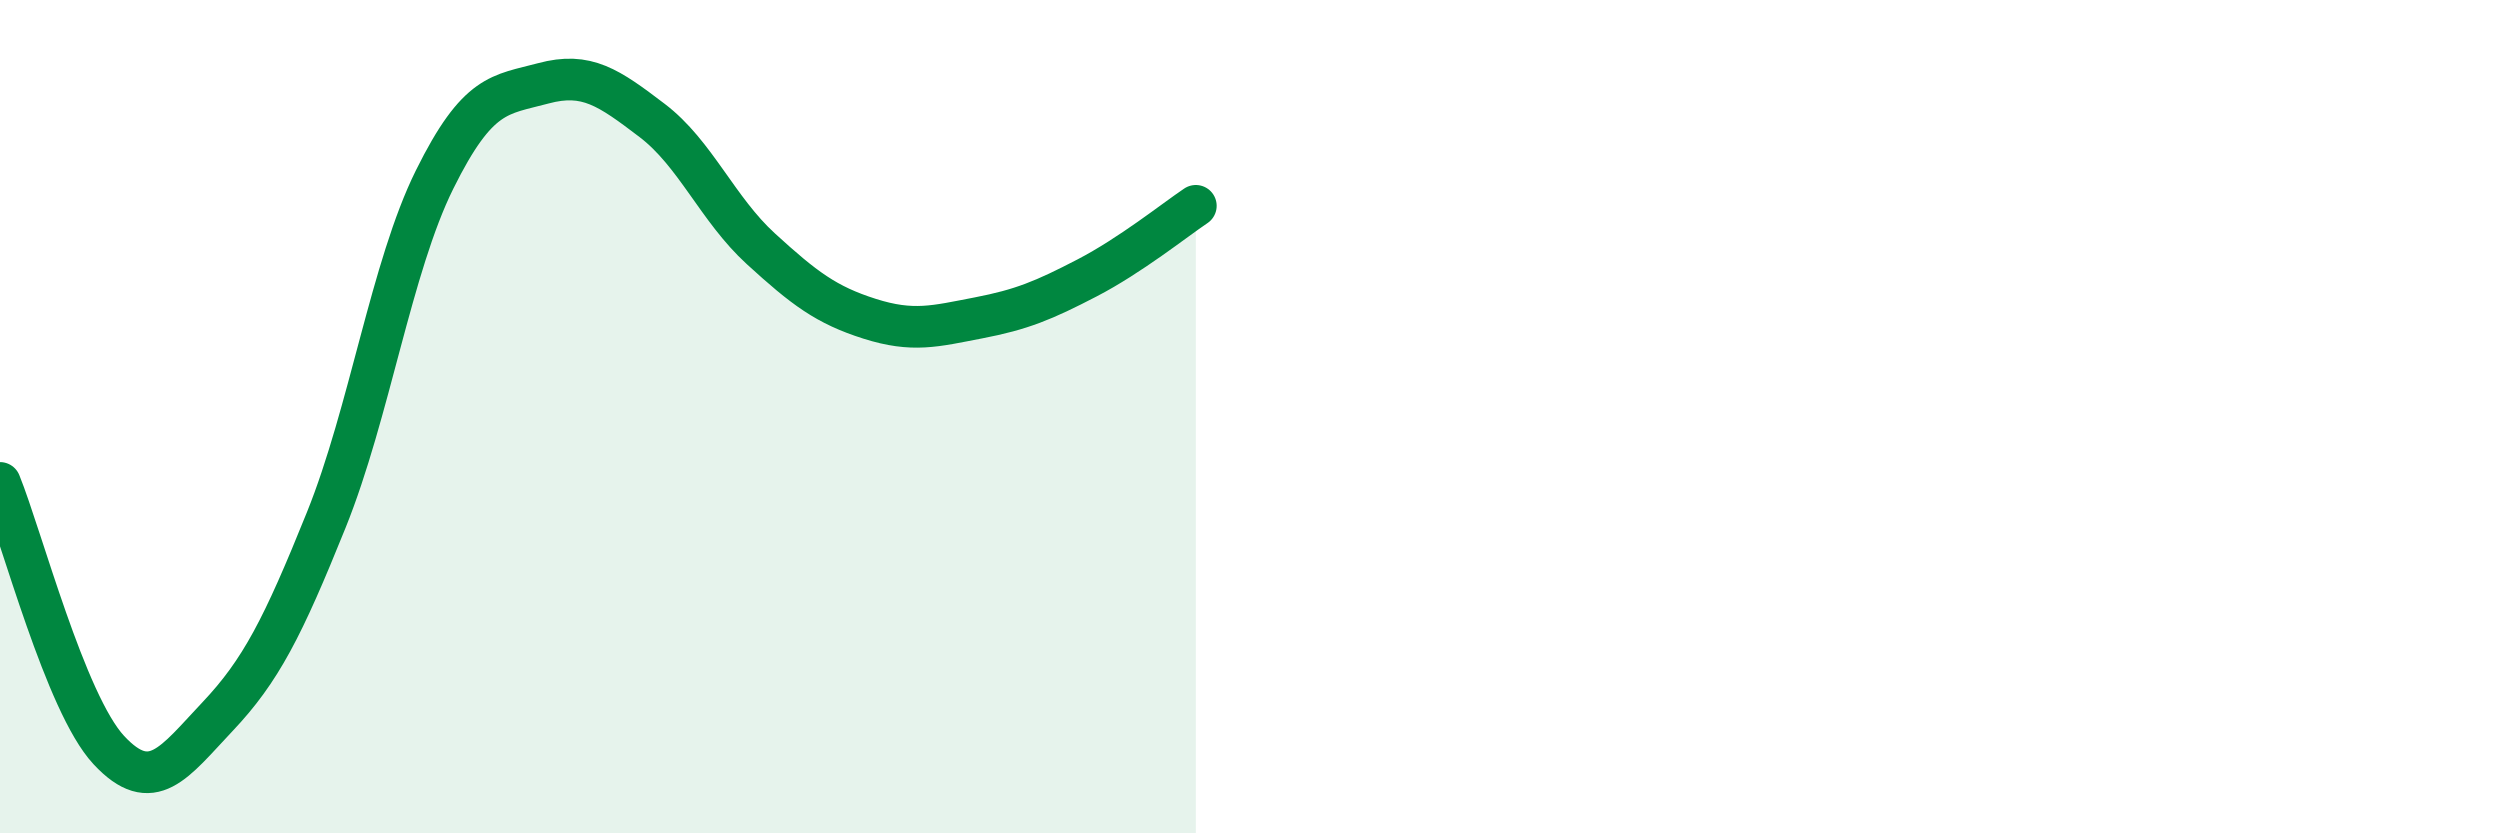
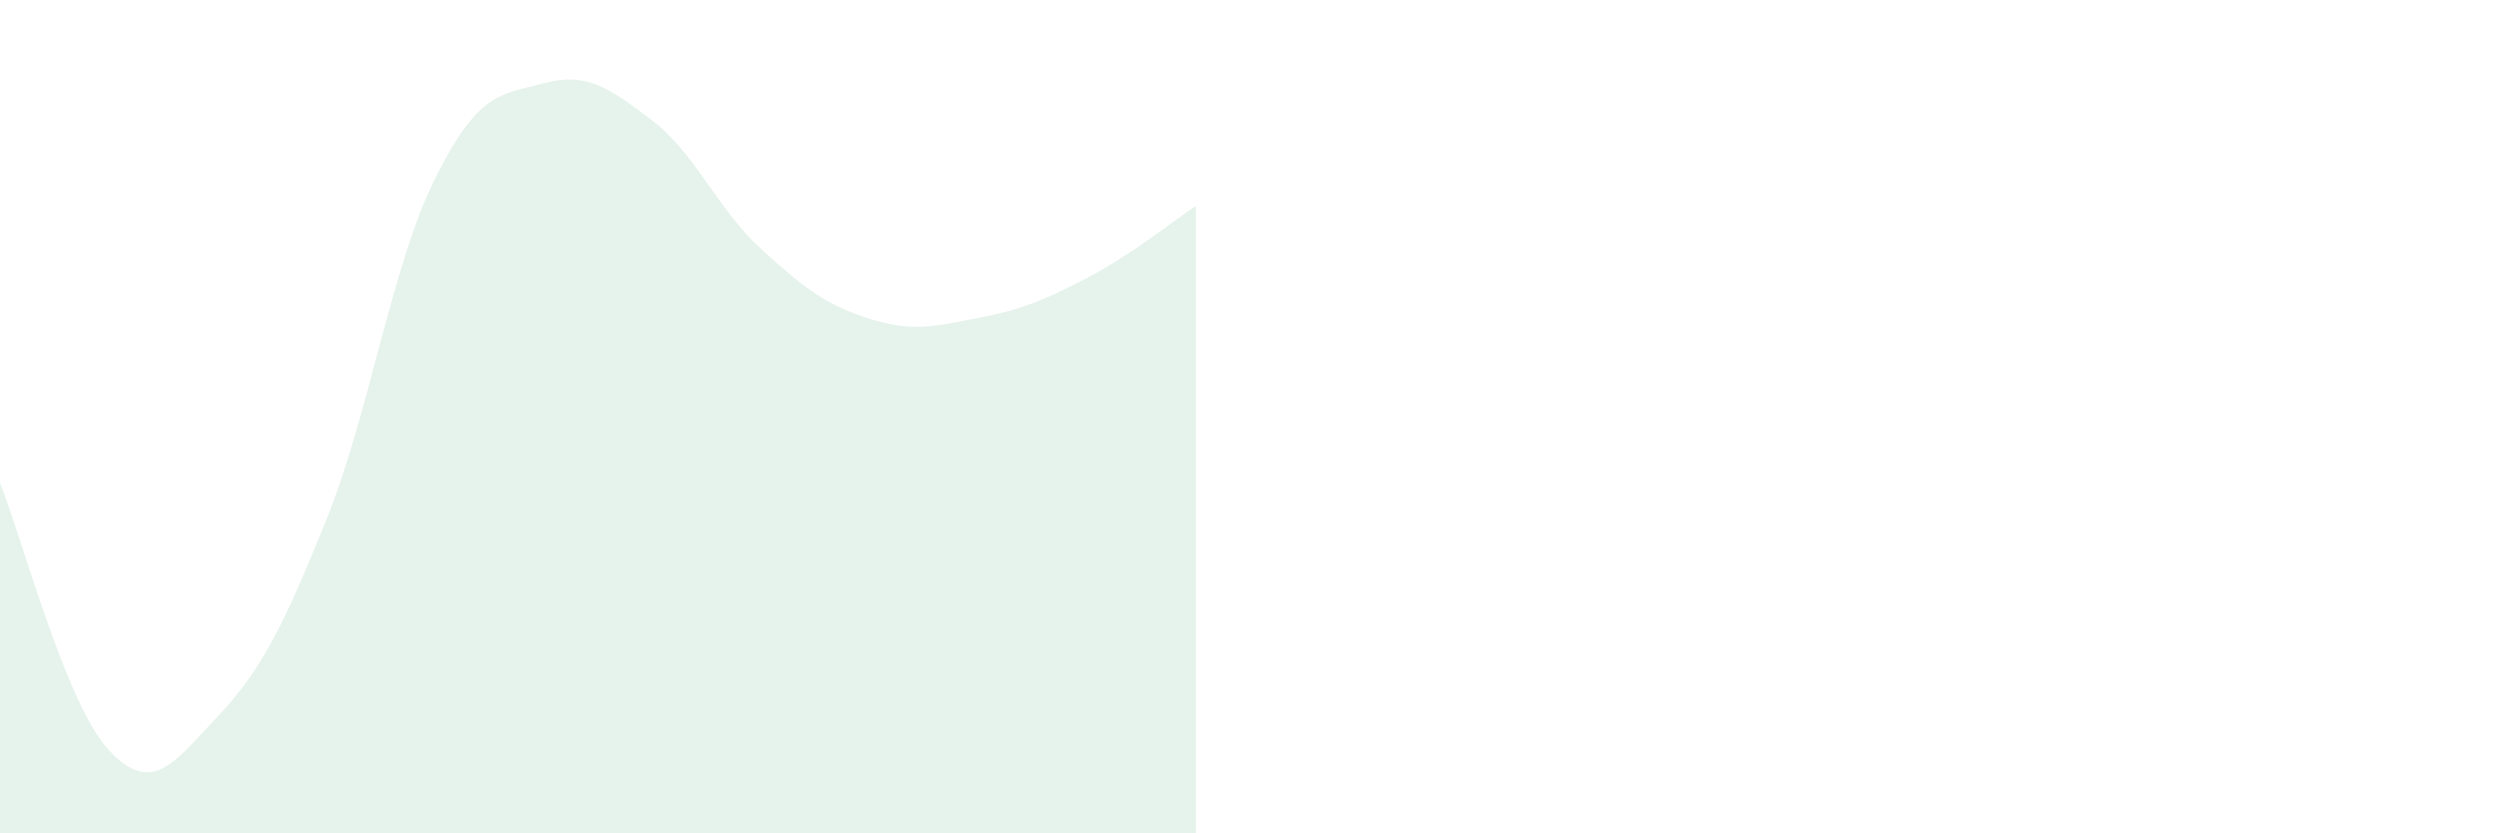
<svg xmlns="http://www.w3.org/2000/svg" width="60" height="20" viewBox="0 0 60 20">
  <path d="M 0,11.59 C 0.52,12.87 1.57,16.88 2.61,18 C 3.65,19.12 4.18,18.3 5.22,17.2 C 6.26,16.1 6.79,15.06 7.83,12.48 C 8.87,9.9 9.39,6.41 10.43,4.31 C 11.47,2.21 12,2.28 13.04,2 C 14.08,1.72 14.61,2.1 15.65,2.89 C 16.69,3.68 17.22,5.02 18.26,5.97 C 19.3,6.92 19.83,7.32 20.87,7.65 C 21.91,7.98 22.44,7.83 23.48,7.63 C 24.52,7.43 25.05,7.21 26.09,6.67 C 27.13,6.13 28.18,5.29 28.7,4.94L28.7 20L0 20Z" fill="#008740" opacity="0.1" stroke-linecap="round" stroke-linejoin="round" />
-   <path d="M 0,11.59 C 0.52,12.87 1.57,16.88 2.61,18 C 3.65,19.12 4.18,18.3 5.22,17.2 C 6.26,16.1 6.79,15.06 7.83,12.48 C 8.87,9.9 9.39,6.41 10.43,4.31 C 11.47,2.21 12,2.28 13.04,2 C 14.08,1.72 14.61,2.1 15.65,2.89 C 16.69,3.68 17.22,5.02 18.26,5.97 C 19.3,6.92 19.83,7.32 20.87,7.65 C 21.91,7.98 22.44,7.83 23.48,7.63 C 24.52,7.43 25.05,7.21 26.09,6.67 C 27.13,6.13 28.18,5.29 28.7,4.94" stroke="#008740" stroke-width="1" fill="none" stroke-linecap="round" stroke-linejoin="round" />
</svg>